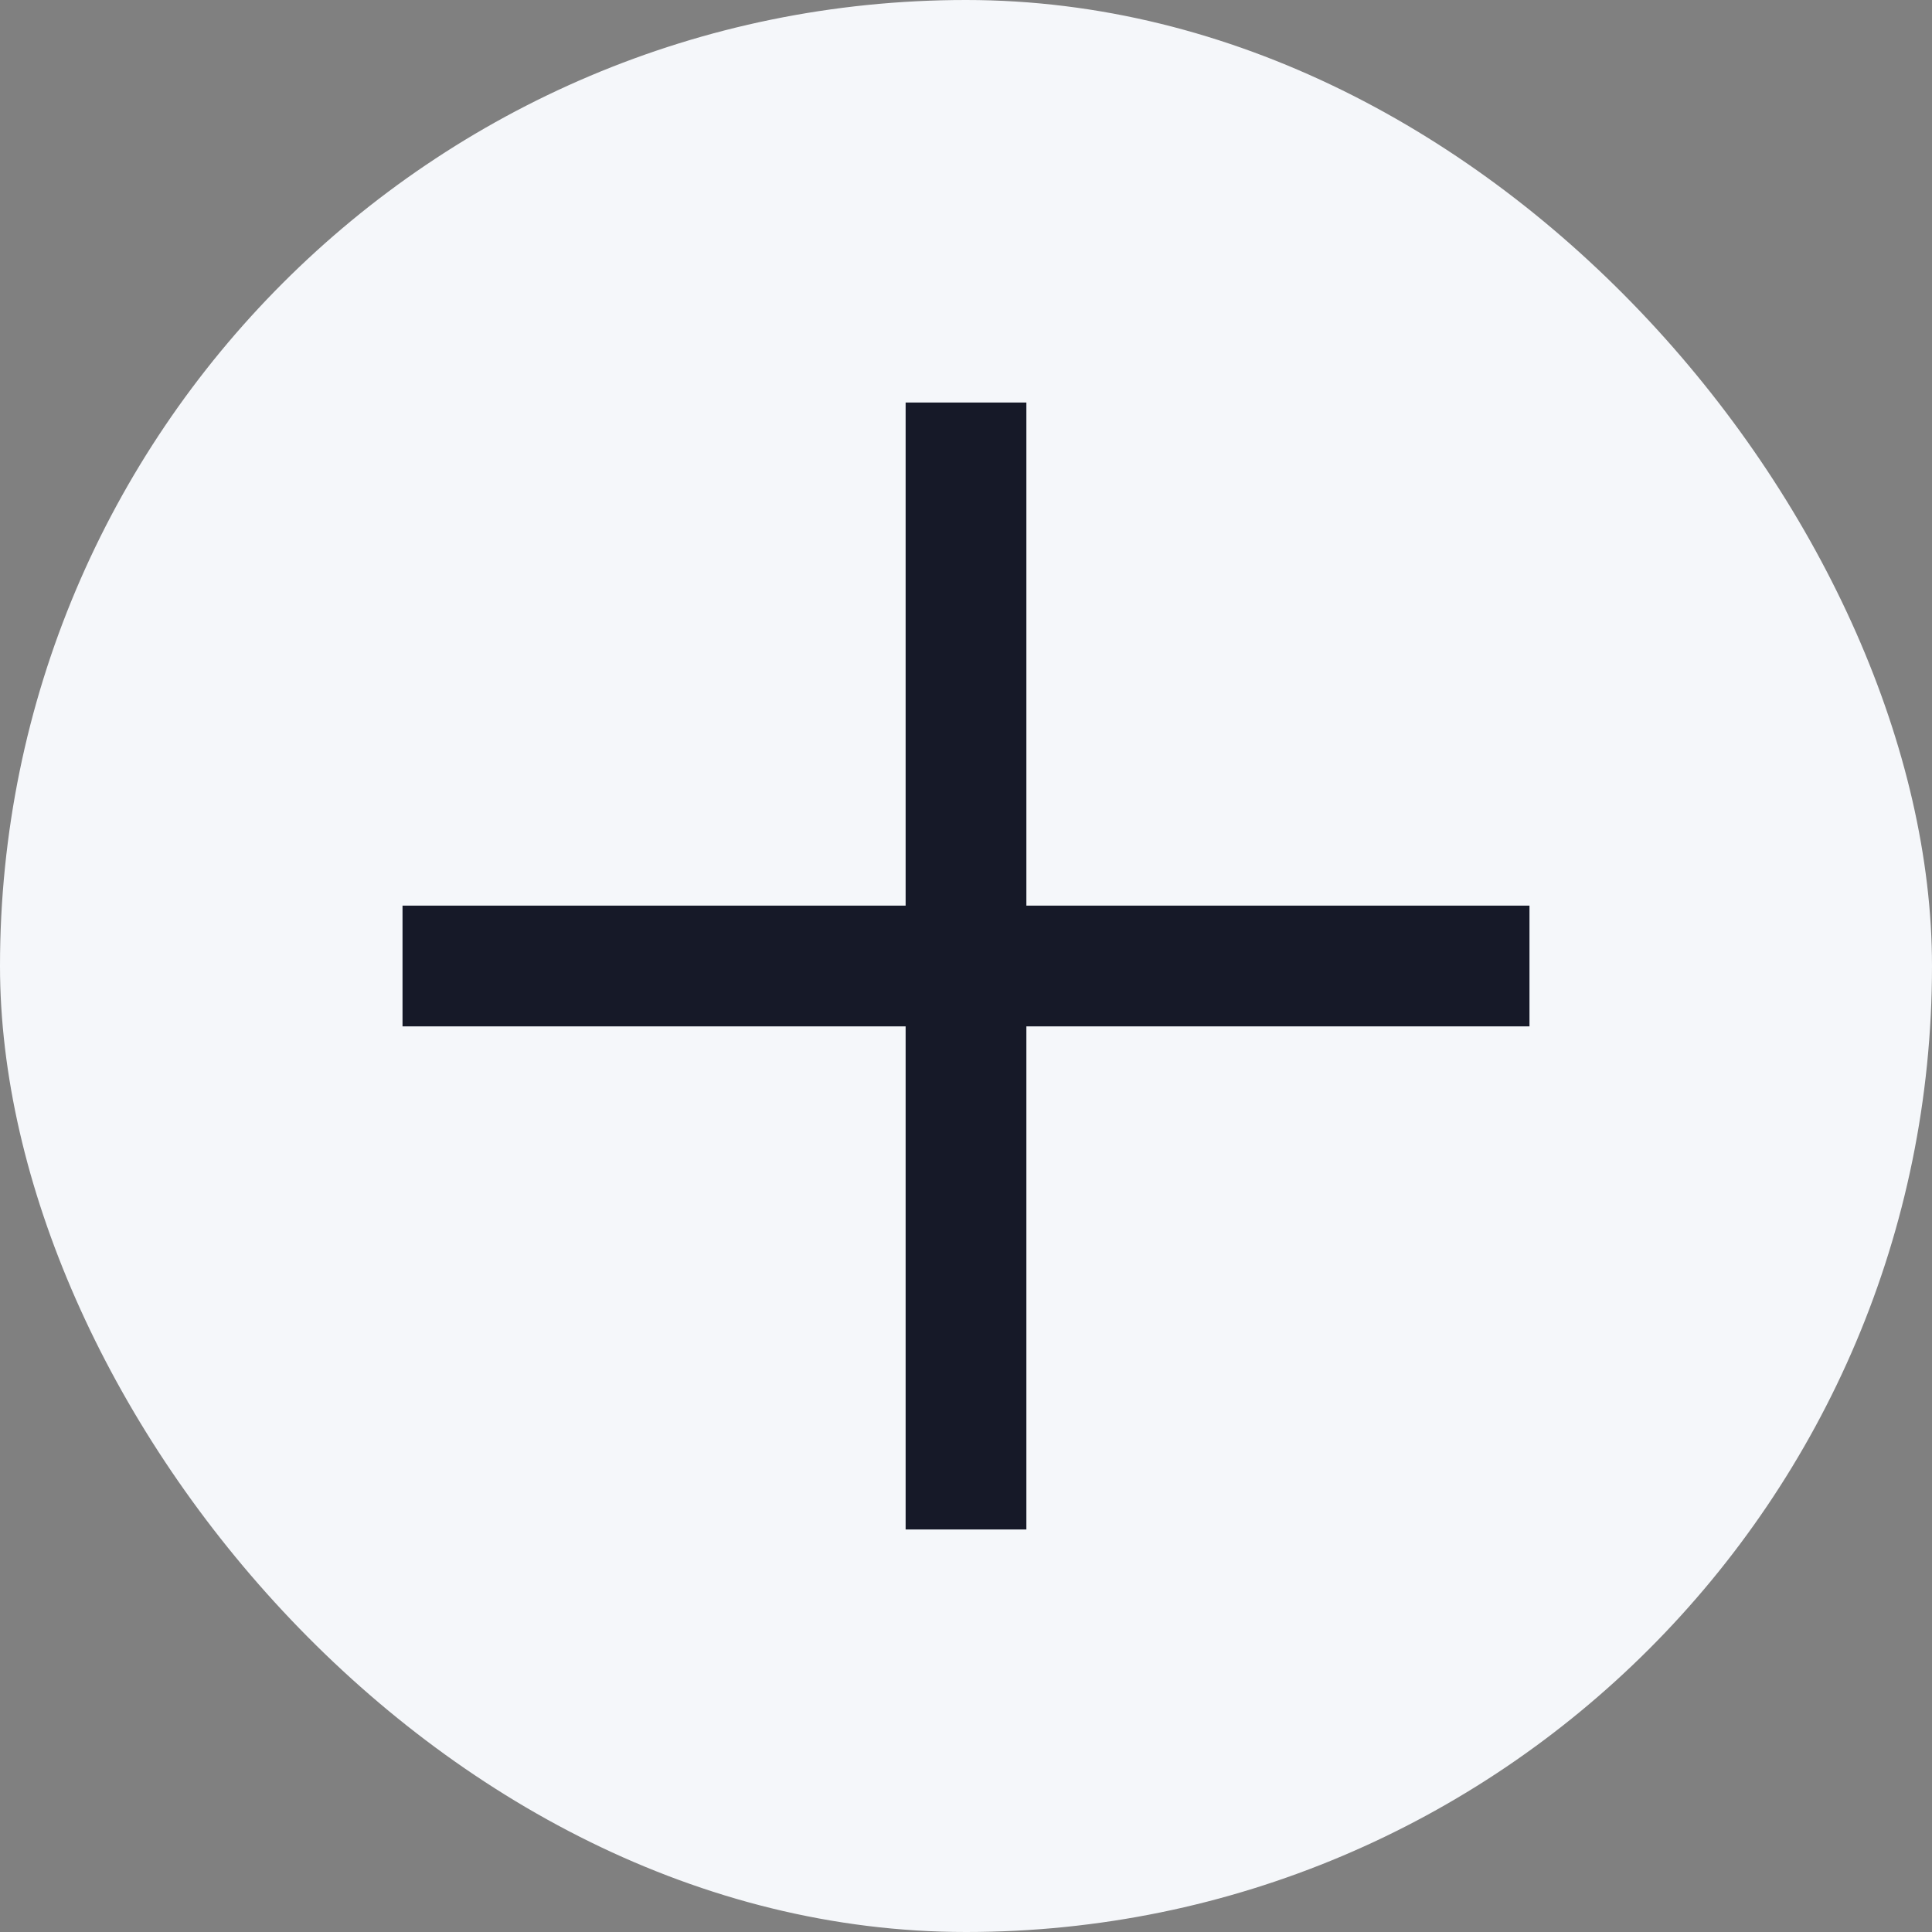
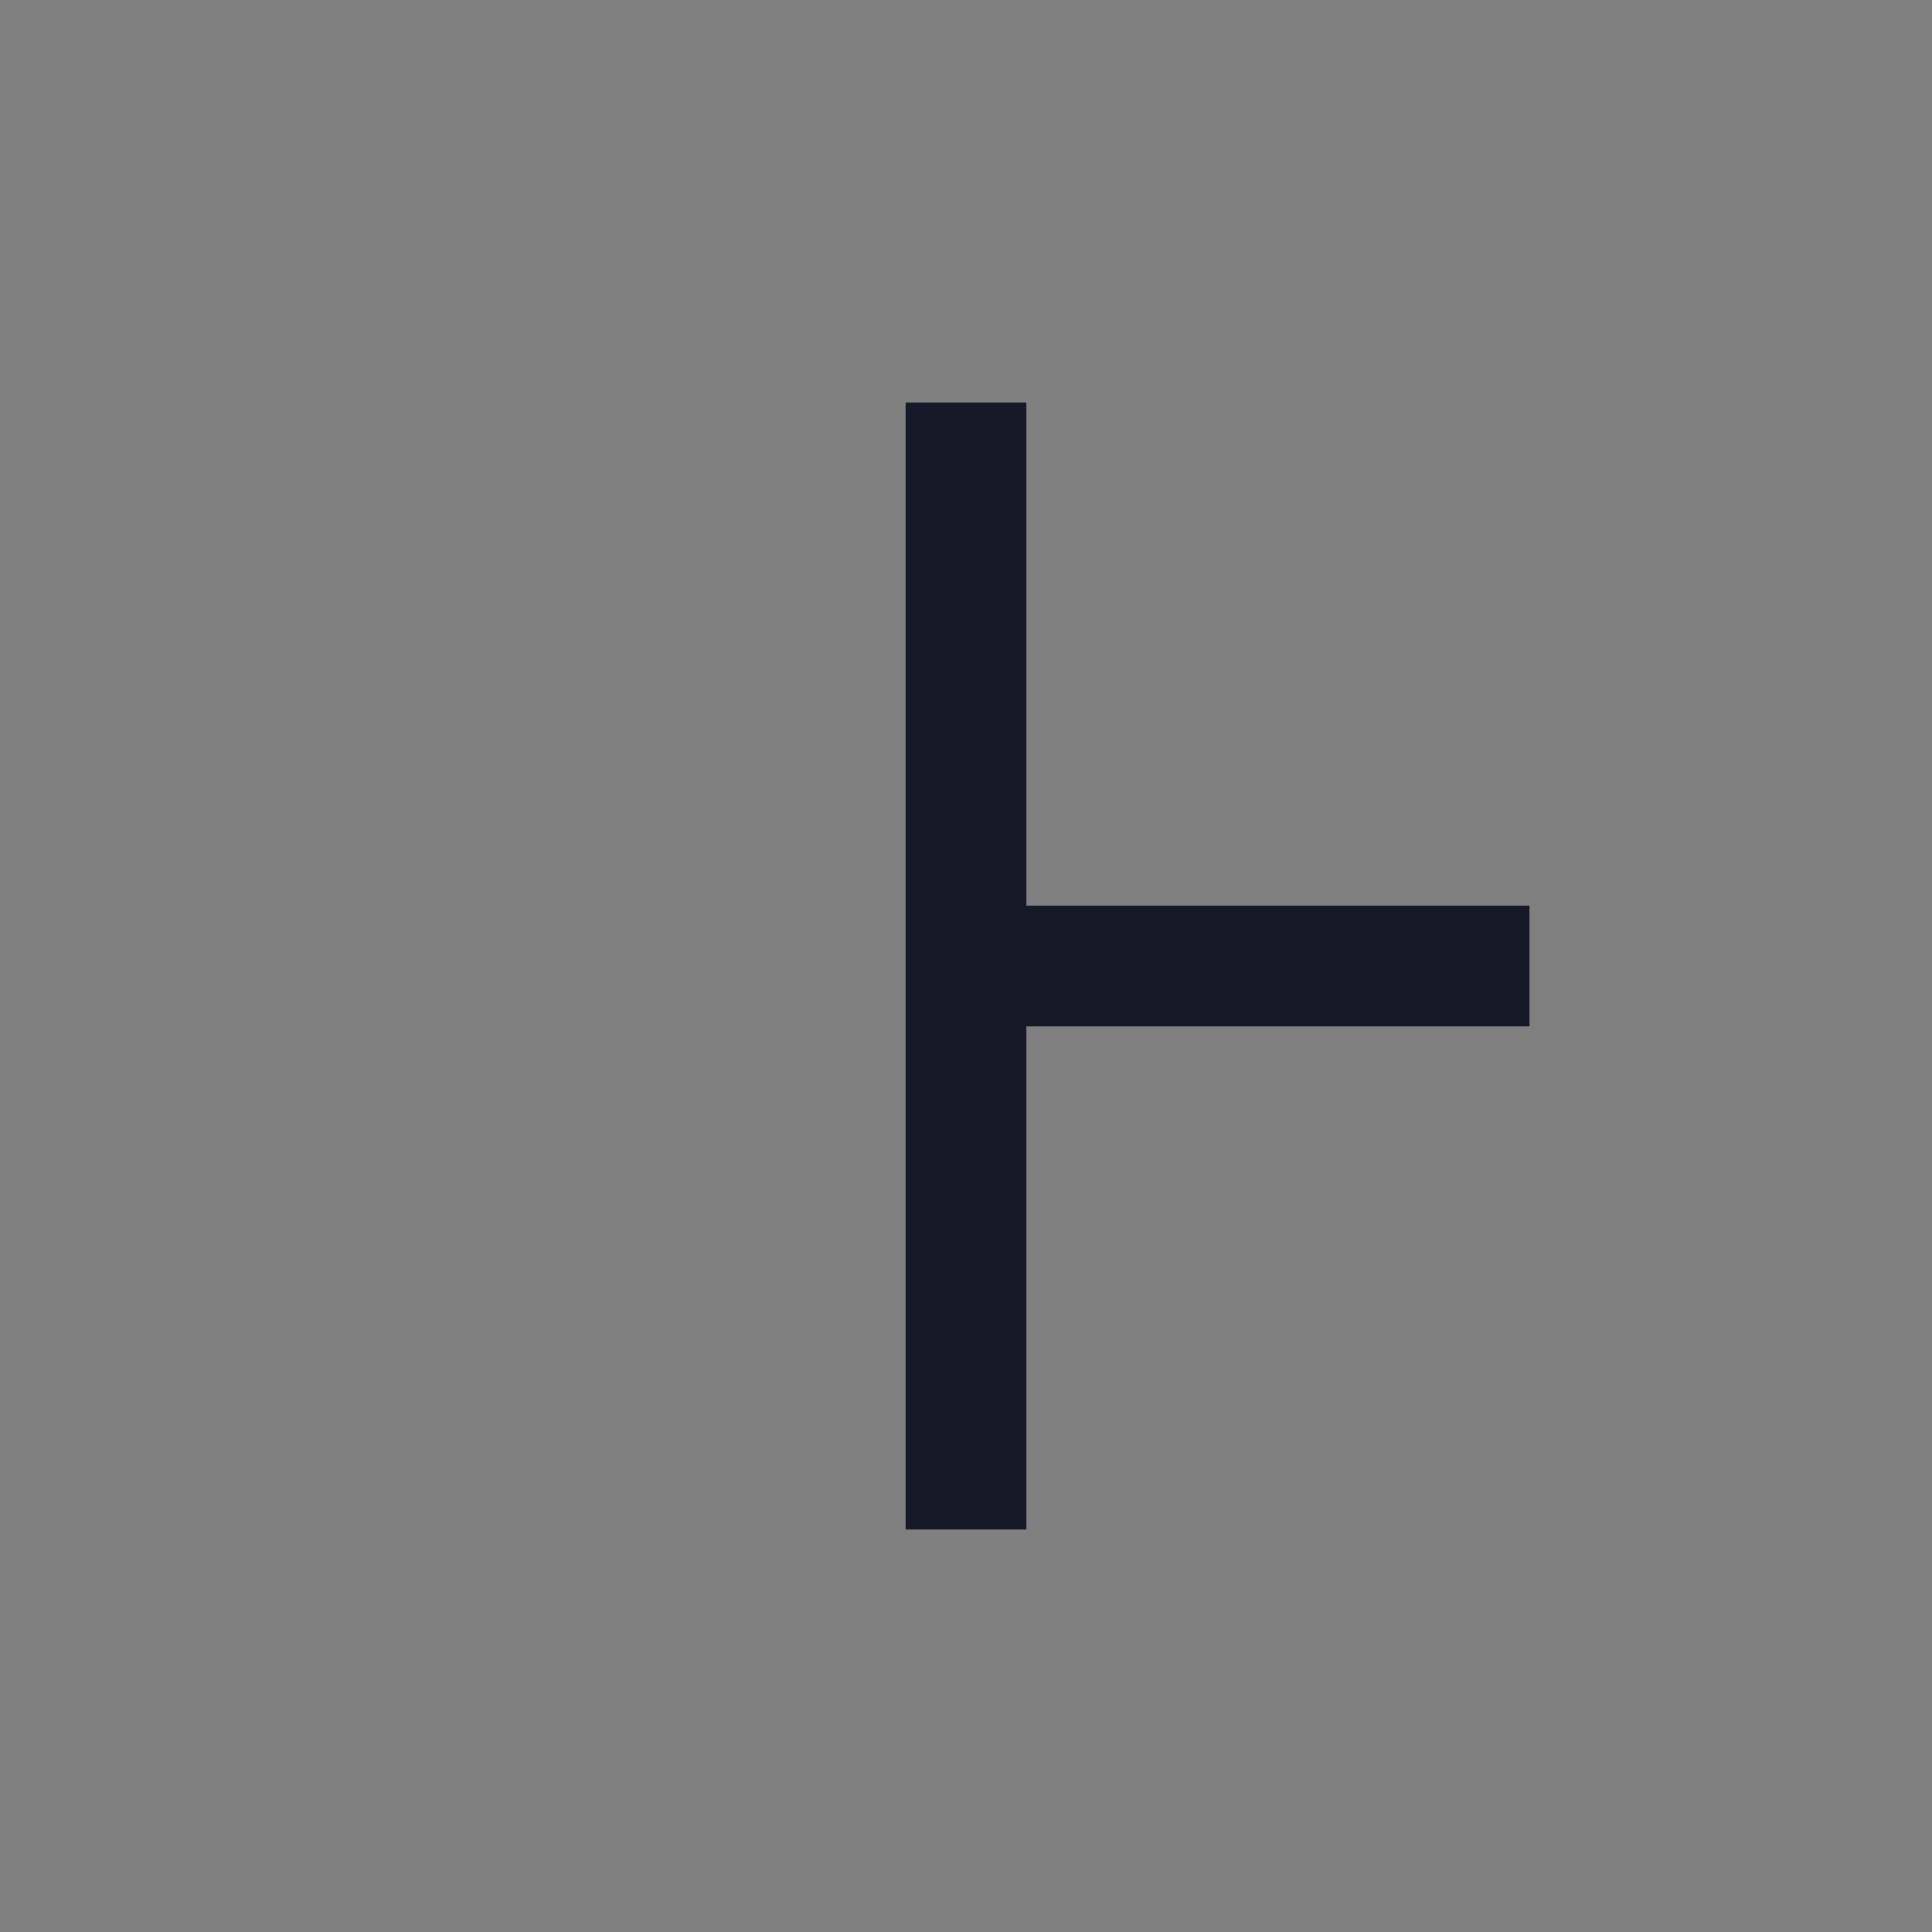
<svg xmlns="http://www.w3.org/2000/svg" width="32" height="32" viewBox="0 0 32 32" fill="none">
  <rect x="0" y="0" width="32" height="32" fill="#808080" stroke="none" />
-   <rect width="32" height="32" rx="16" fill="#F5F7FA" />
-   <path d="M15 25.333V17H6.667V15H15V6.667H17V15H25.333V17H17V25.333H15Z" fill="#161928" />
+   <path d="M15 25.333V17H6.667H15V6.667H17V15H25.333V17H17V25.333H15Z" fill="#161928" />
</svg>